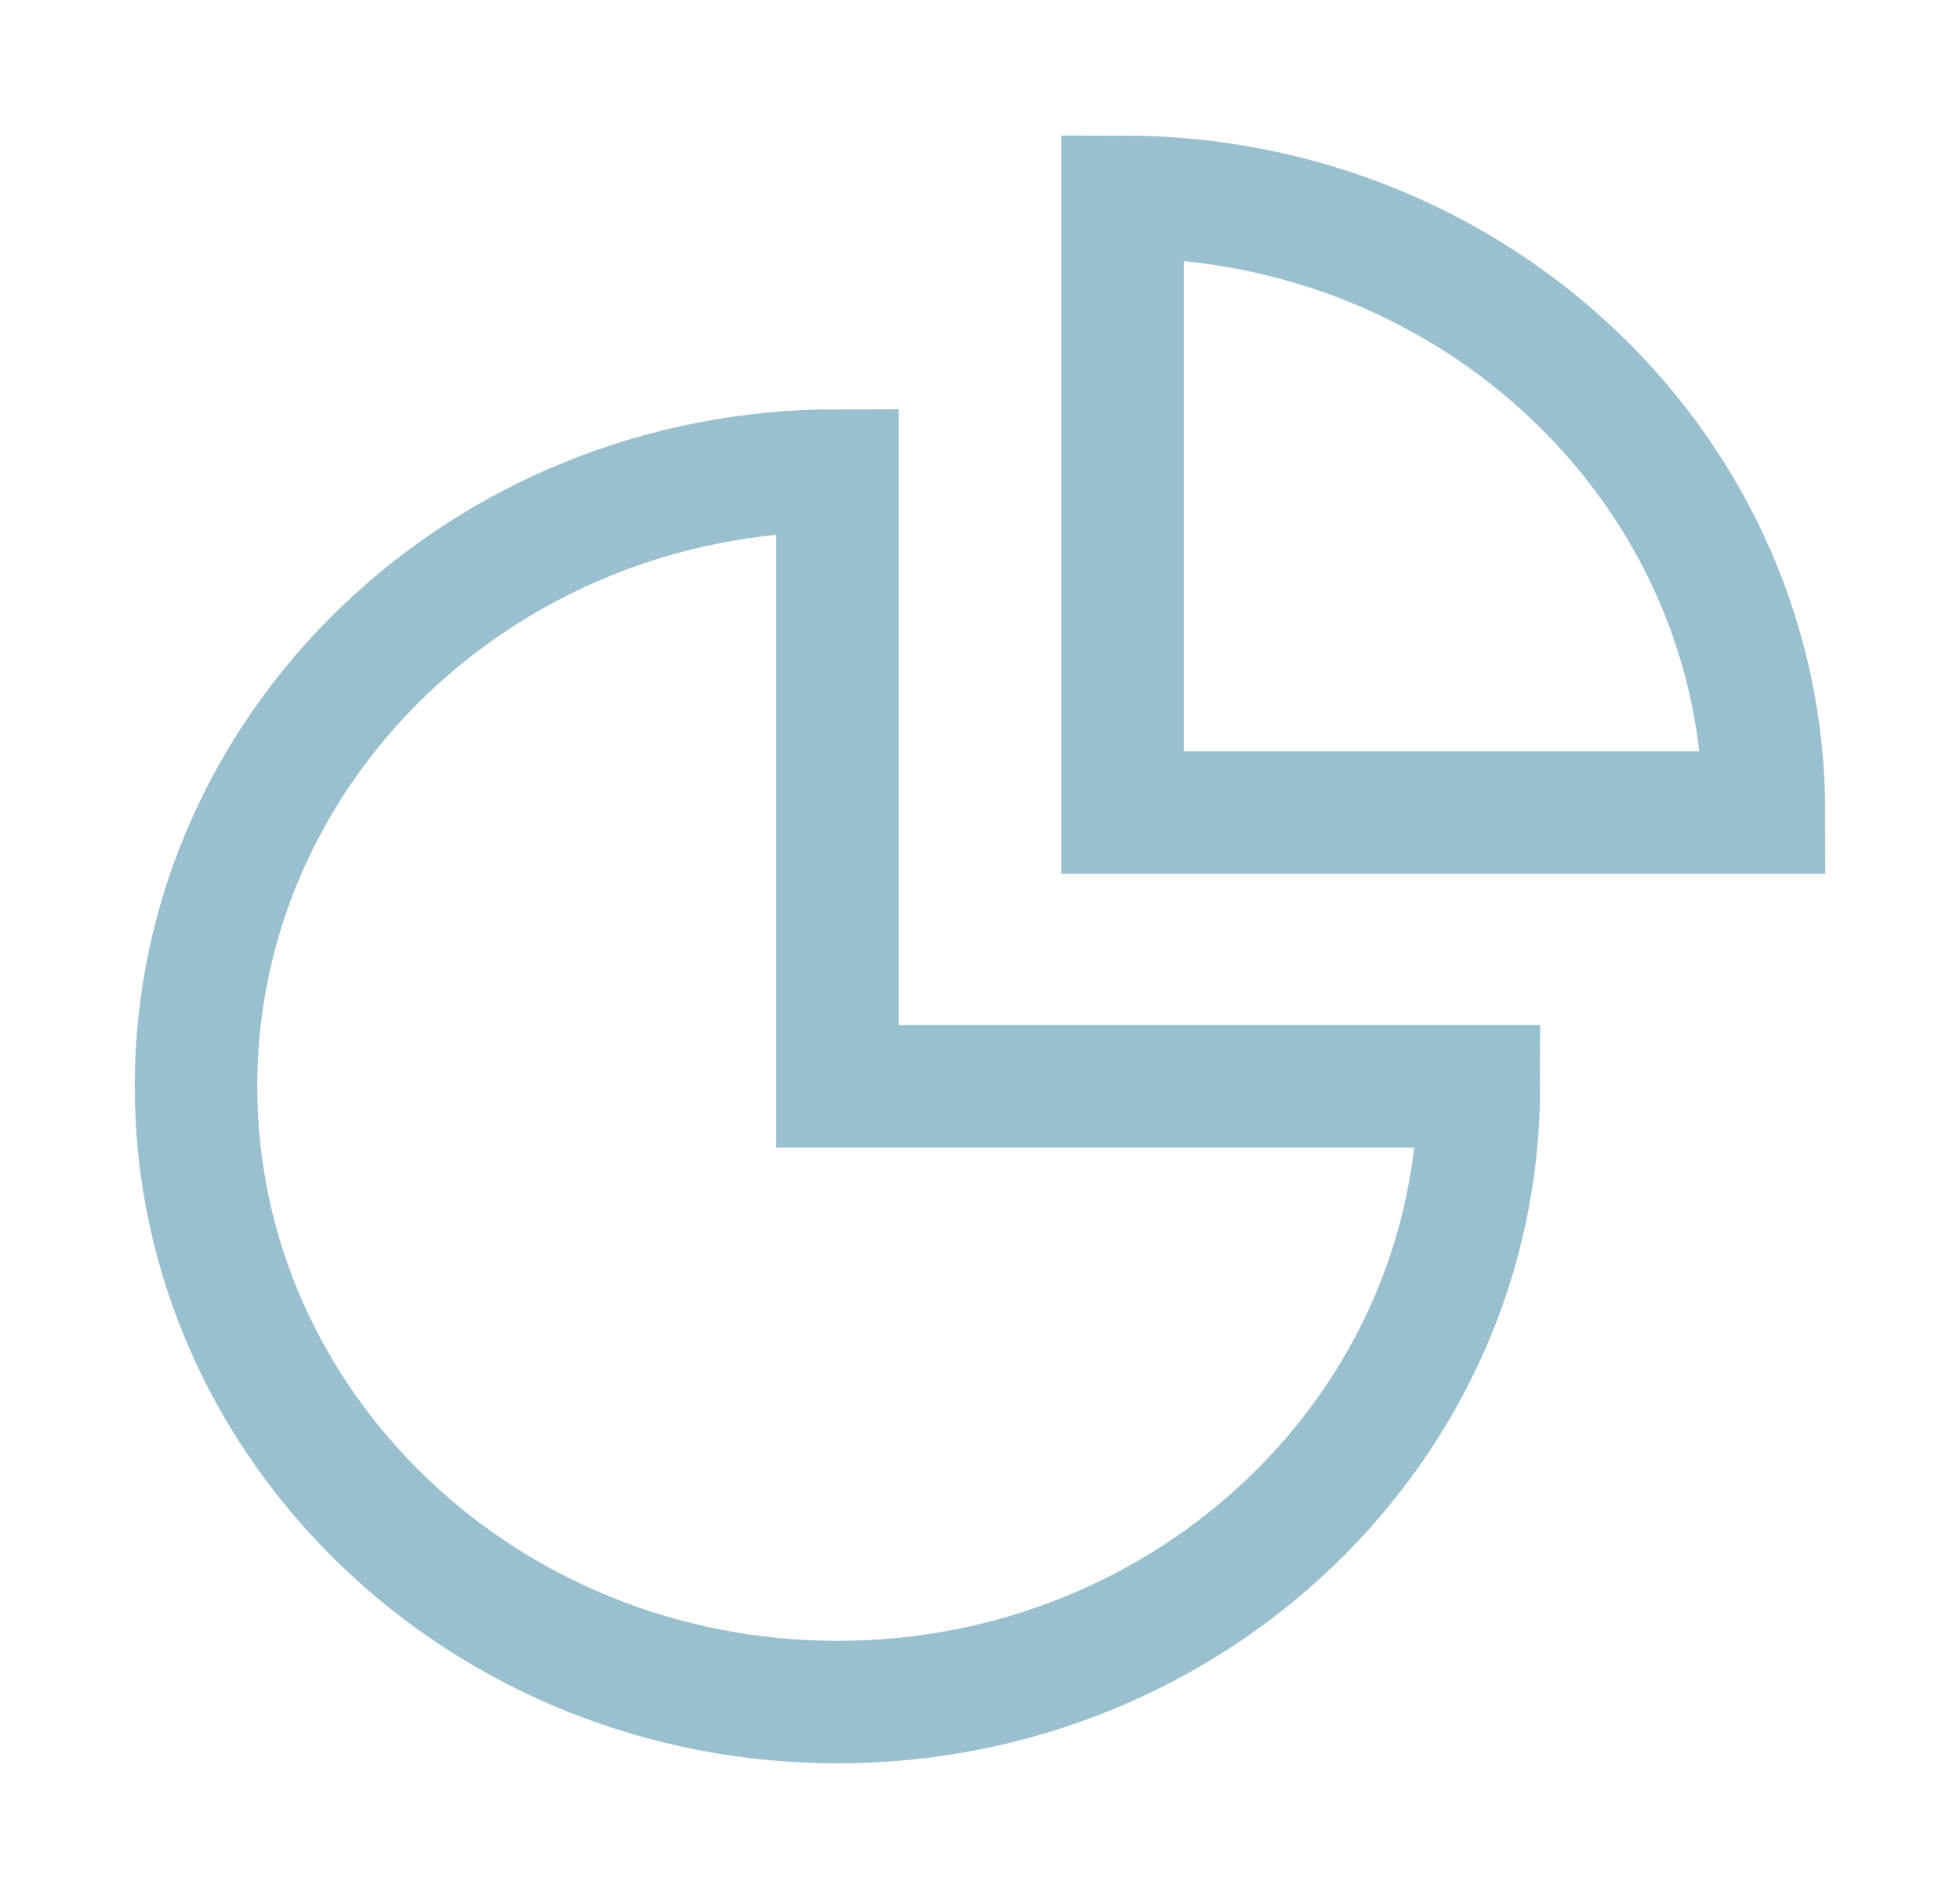
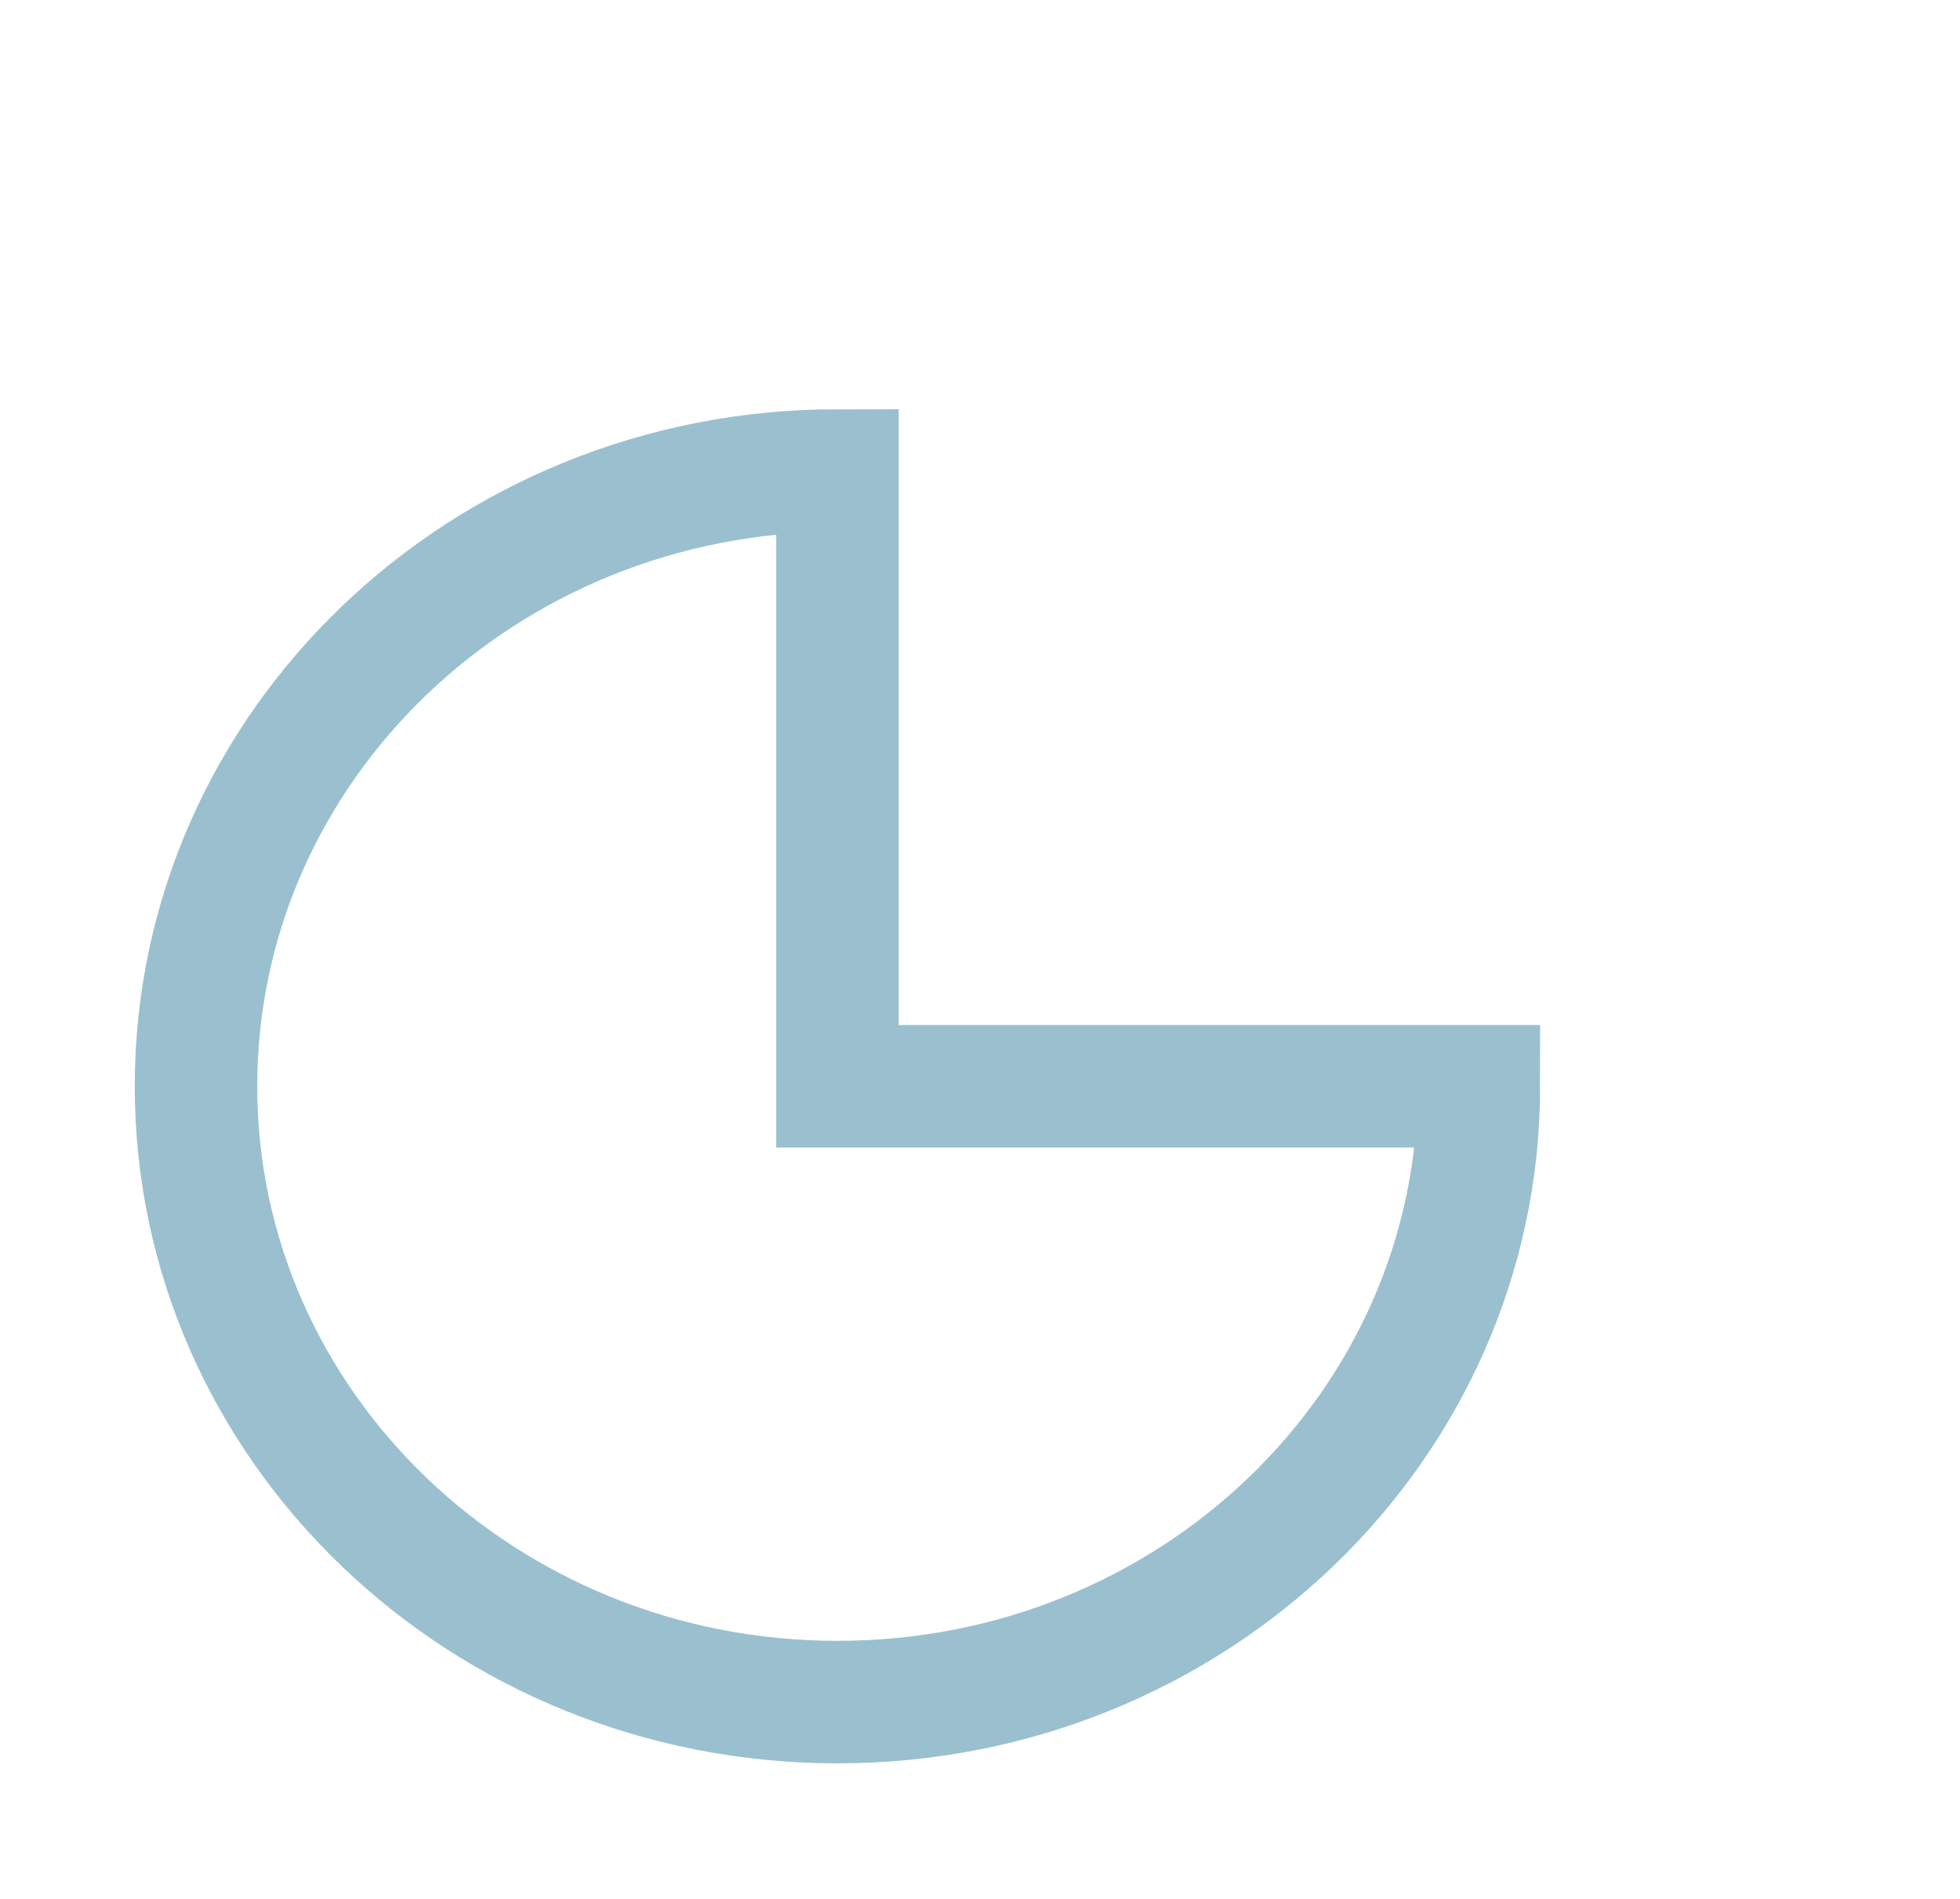
<svg xmlns="http://www.w3.org/2000/svg" width="32" height="31" viewBox="0 0 32 31" fill="none">
-   <path d="M18.327 3.213V13.266H28.8C28.8 7.713 24.112 3.213 18.327 3.213Z" stroke="#9AC0D0" stroke-width="2" stroke-miterlimit="10" stroke-linecap="square" />
  <path d="M13.673 7.681C7.888 7.681 3.2 12.182 3.2 17.734C3.2 23.287 7.888 27.787 13.673 27.787C19.457 27.787 24.145 23.287 24.145 17.734H13.673V7.681Z" stroke="#9AC0D0" stroke-width="2" stroke-miterlimit="10" stroke-linecap="square" />
</svg>